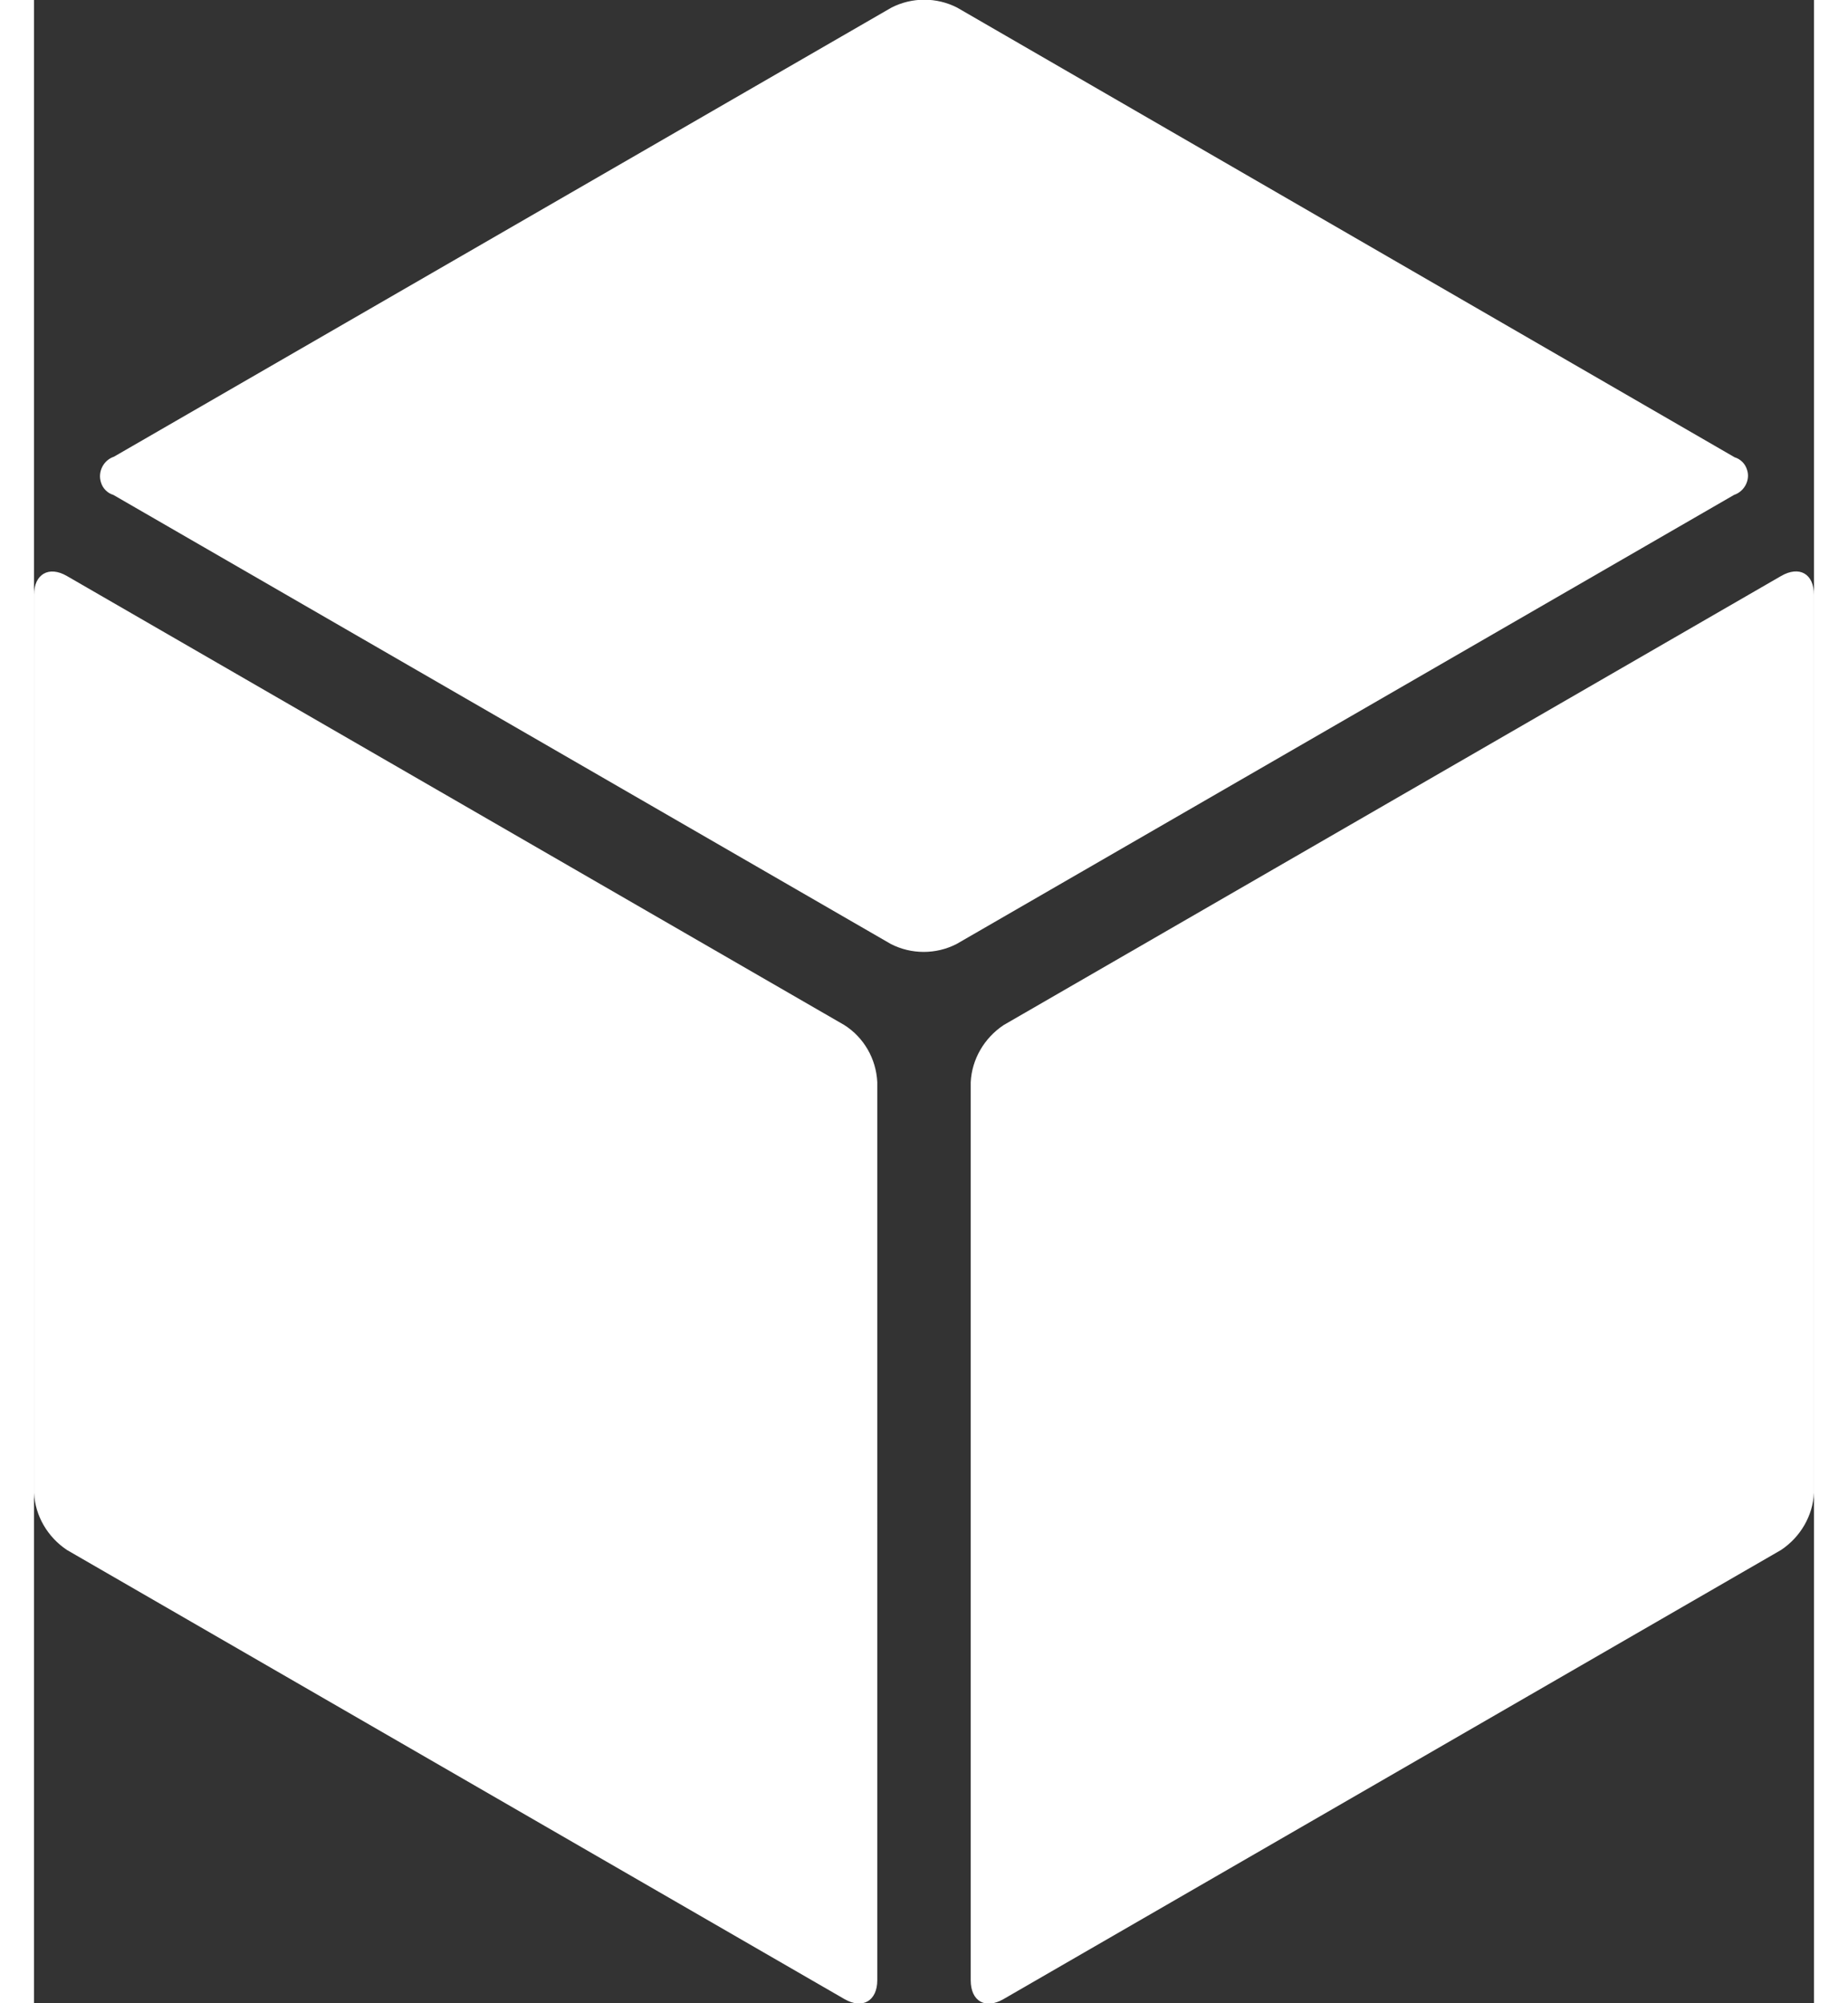
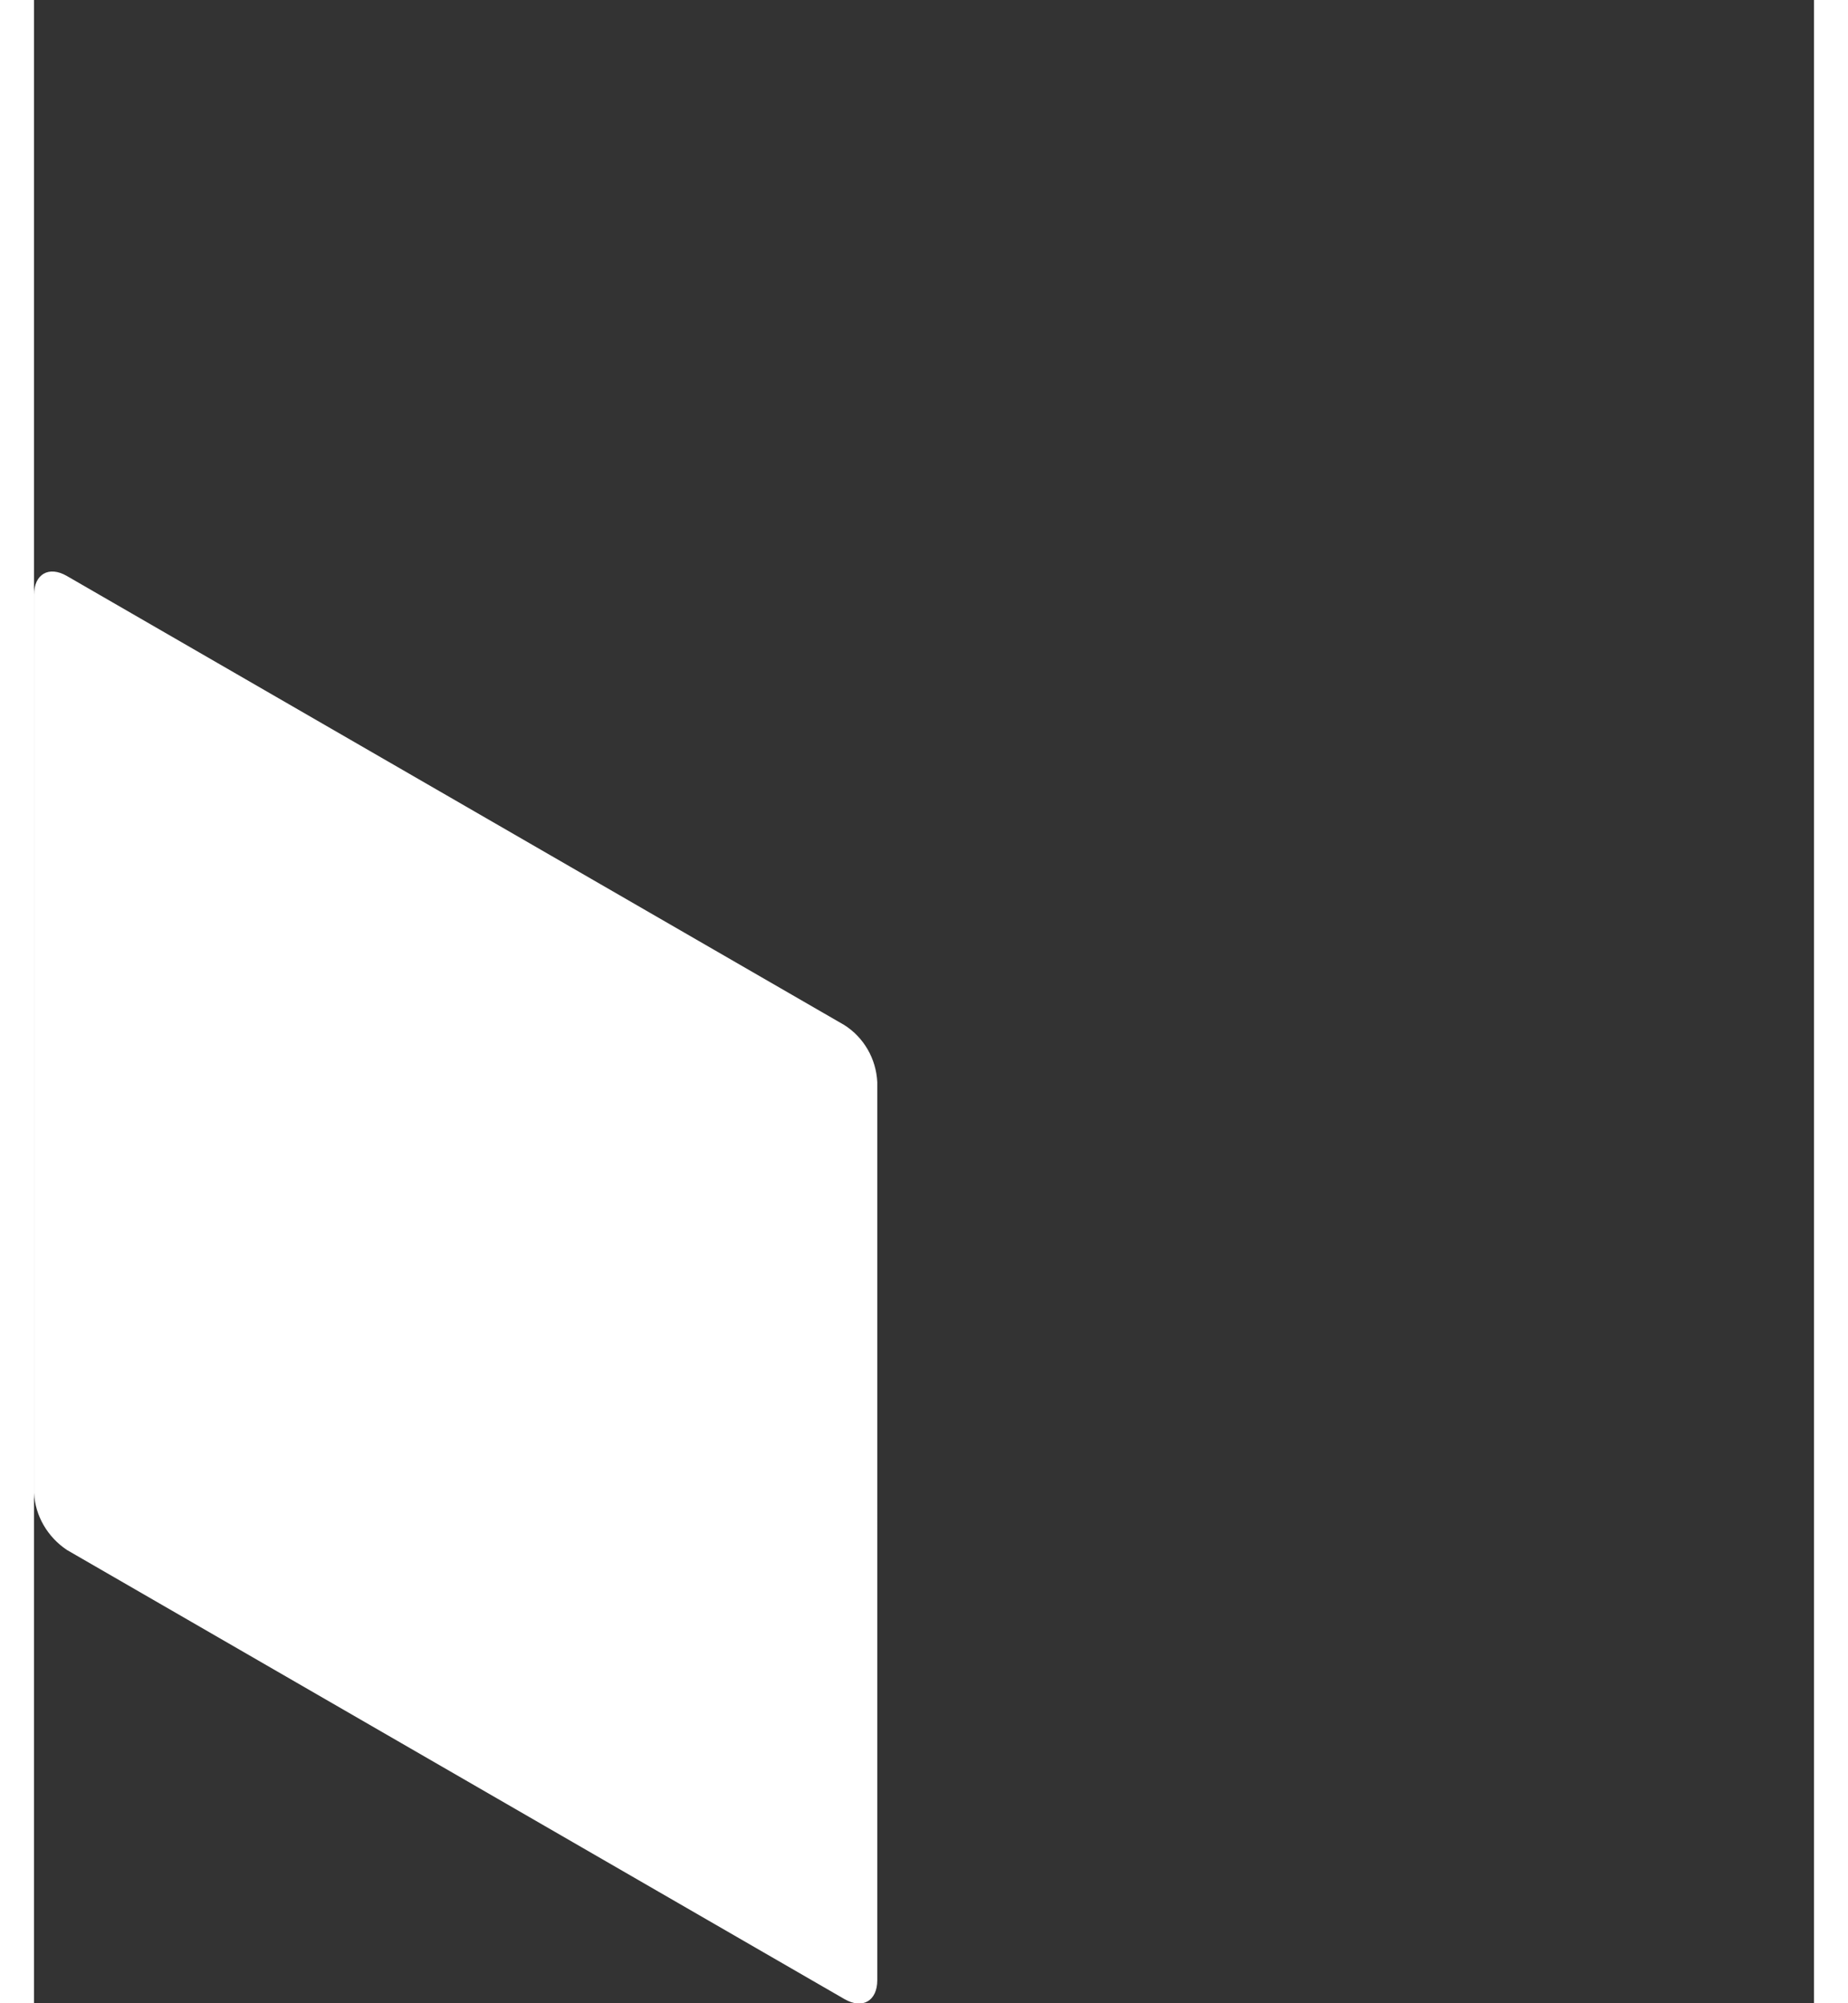
<svg xmlns="http://www.w3.org/2000/svg" class="inline-block" x="0px" y="0px" width="45.29px" height="49.08px" viewBox="0 0 30.29 34.08" style="enable-background:new 0 0 45.29 49.08;" xml:space="preserve">
  <rect x="0" y="0" width="30.29" height="34.08" fill="#333333" stroke="none" />
  <defs />
  <g>
-     <path fill="#FFF" d="M29.15,7.99c-0.03-0.1-0.11-0.18-0.21-0.21L15.71,0.13c-0.35-0.18-0.77-0.18-1.12,0L1.36,7.77   C1.18,7.83,1.08,8.03,1.14,8.21c0.03,0.1,0.11,0.18,0.21,0.21l13.23,7.64c0.35,0.18,0.77,0.18,1.12,0l13.23-7.64   C29.11,8.36,29.21,8.16,29.15,7.99z" />
-     <path fill="#FFF" d="M29.73,9.8L16.5,17.44c-0.33,0.22-0.54,0.58-0.56,0.97v15.28c0,0.36,0.25,0.5,0.56,0.32l13.23-7.64   c0.33-0.22,0.54-0.58,0.56-0.97V10.12C30.29,9.76,30.04,9.62,29.73,9.8z" />
    <path fill="#FFF" d="M13.79,17.44L0.56,9.8C0.25,9.62,0,9.77,0,10.12V25.4c0.02,0.39,0.23,0.75,0.56,0.97l13.23,7.64   c0.31,0.18,0.56,0.03,0.56-0.32V18.41C14.33,18.01,14.12,17.65,13.79,17.44z" />
  </g>
</svg>